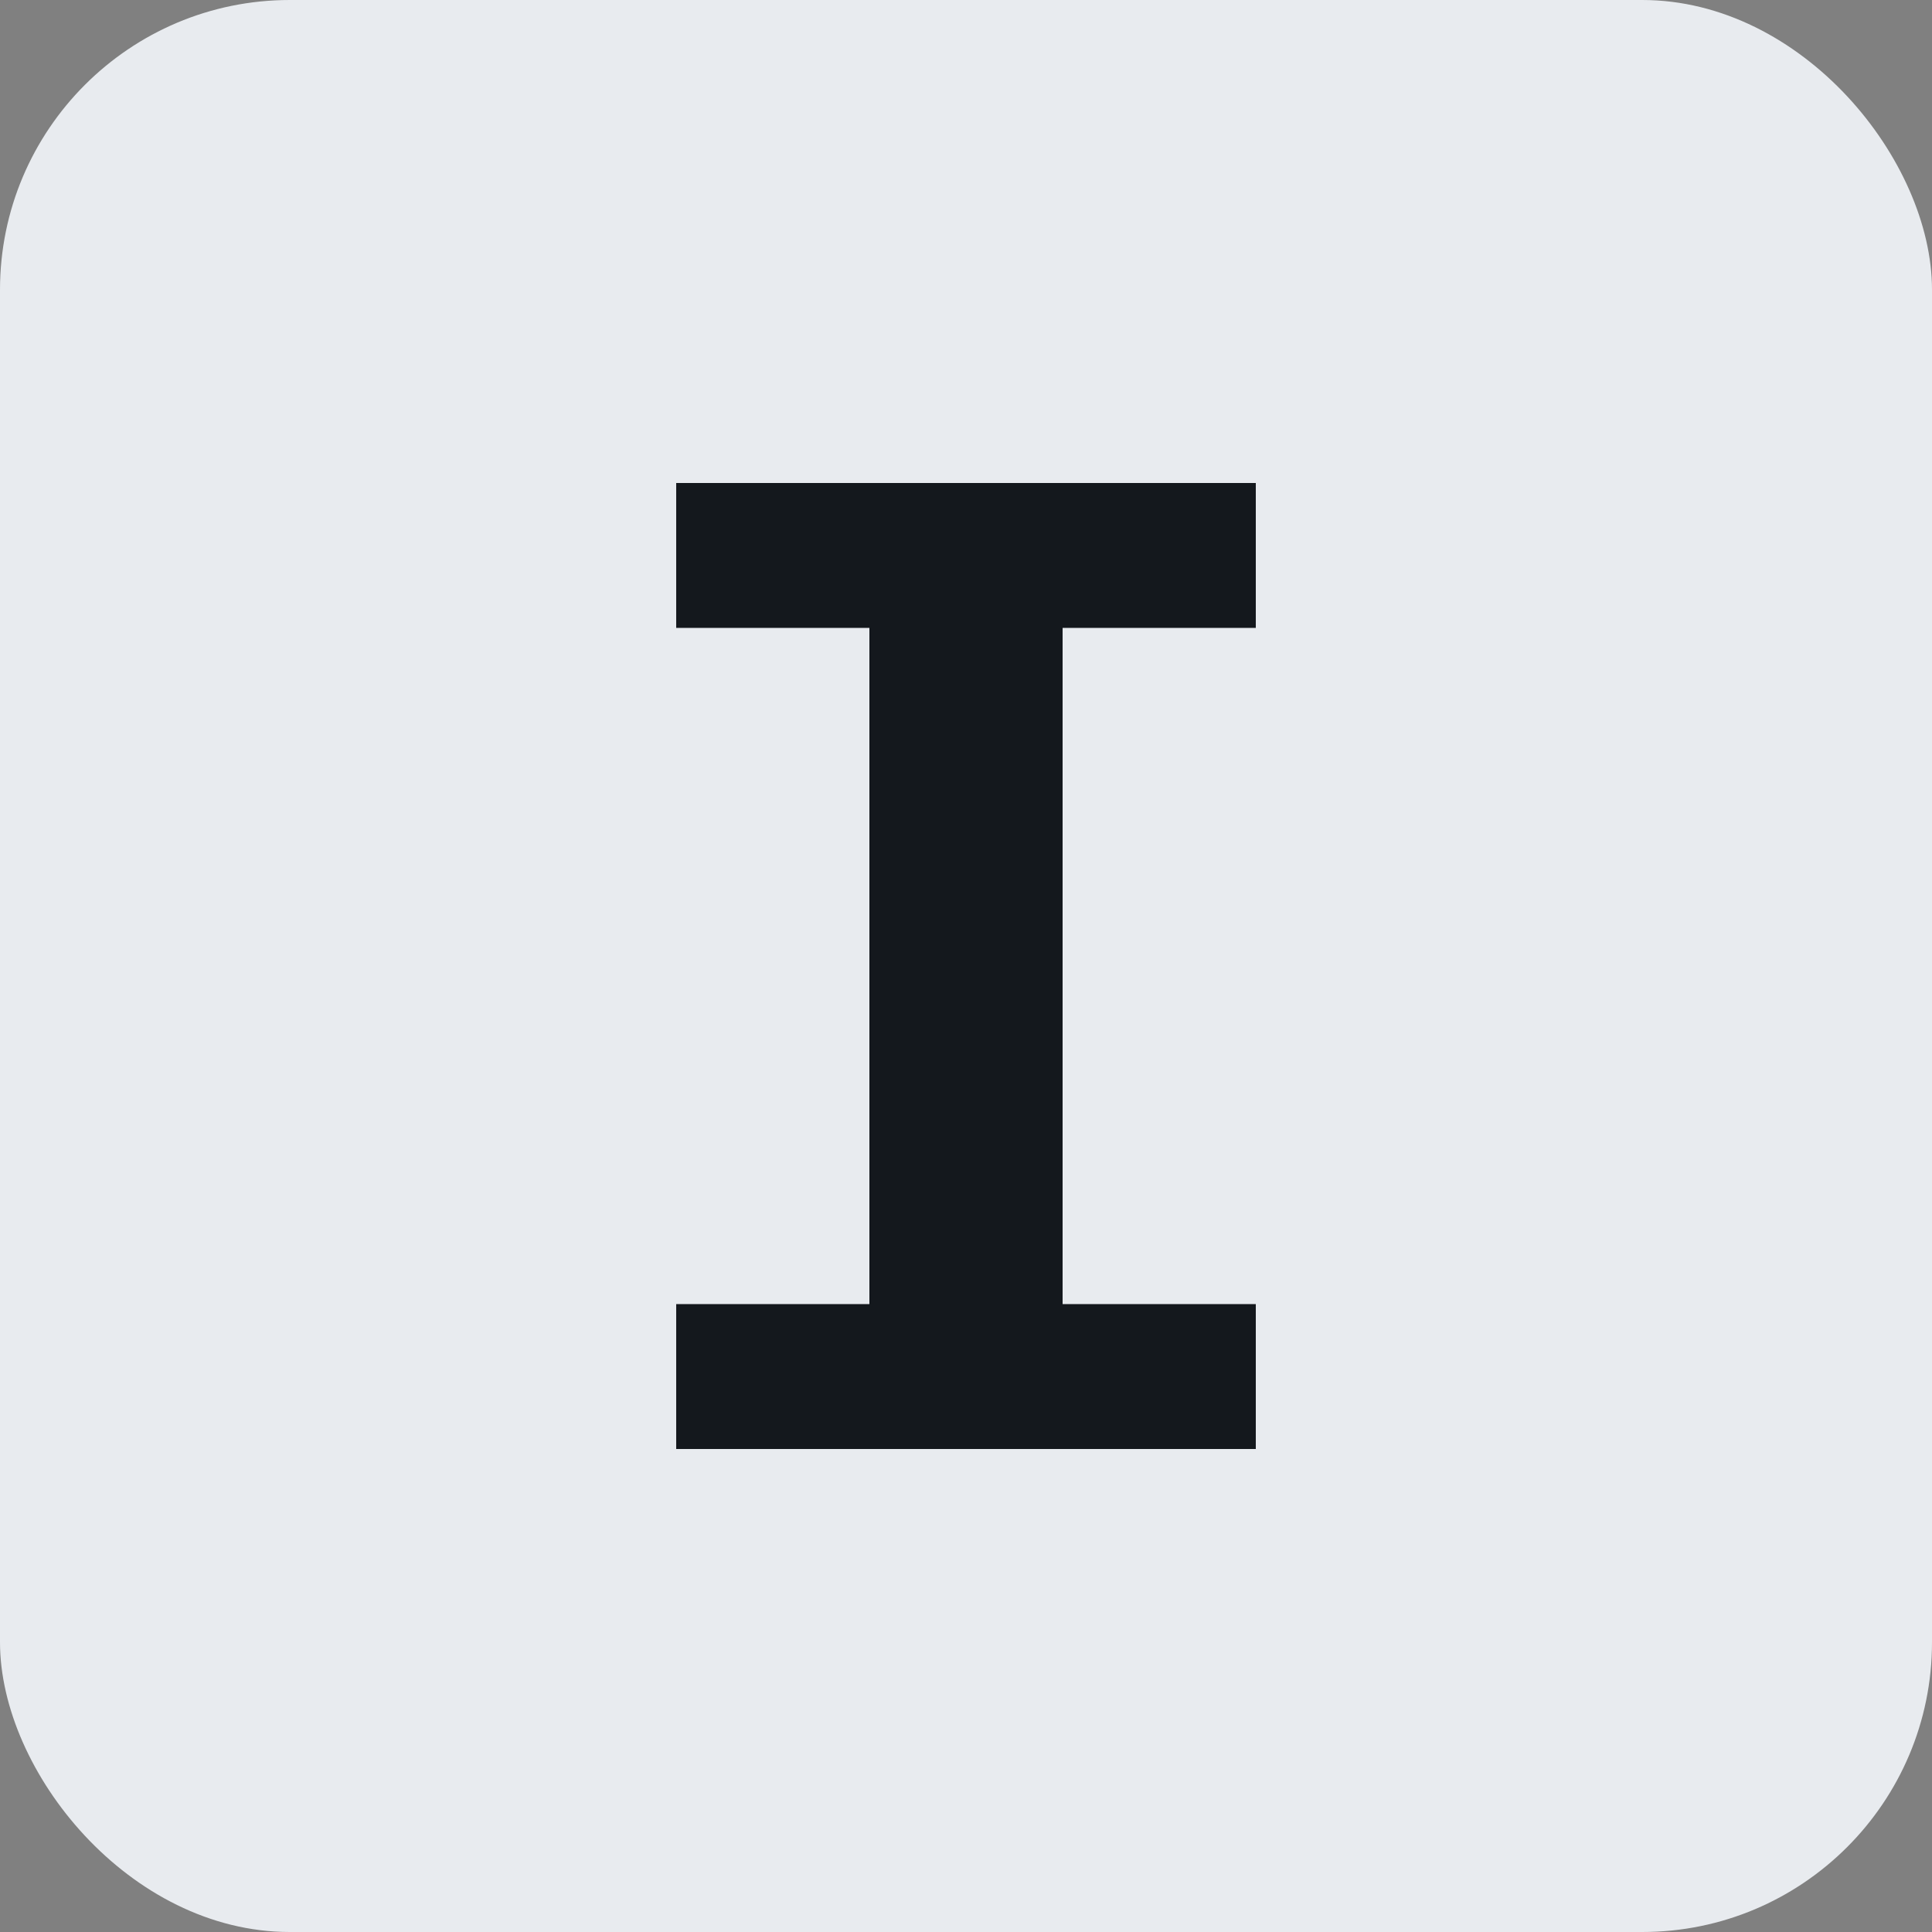
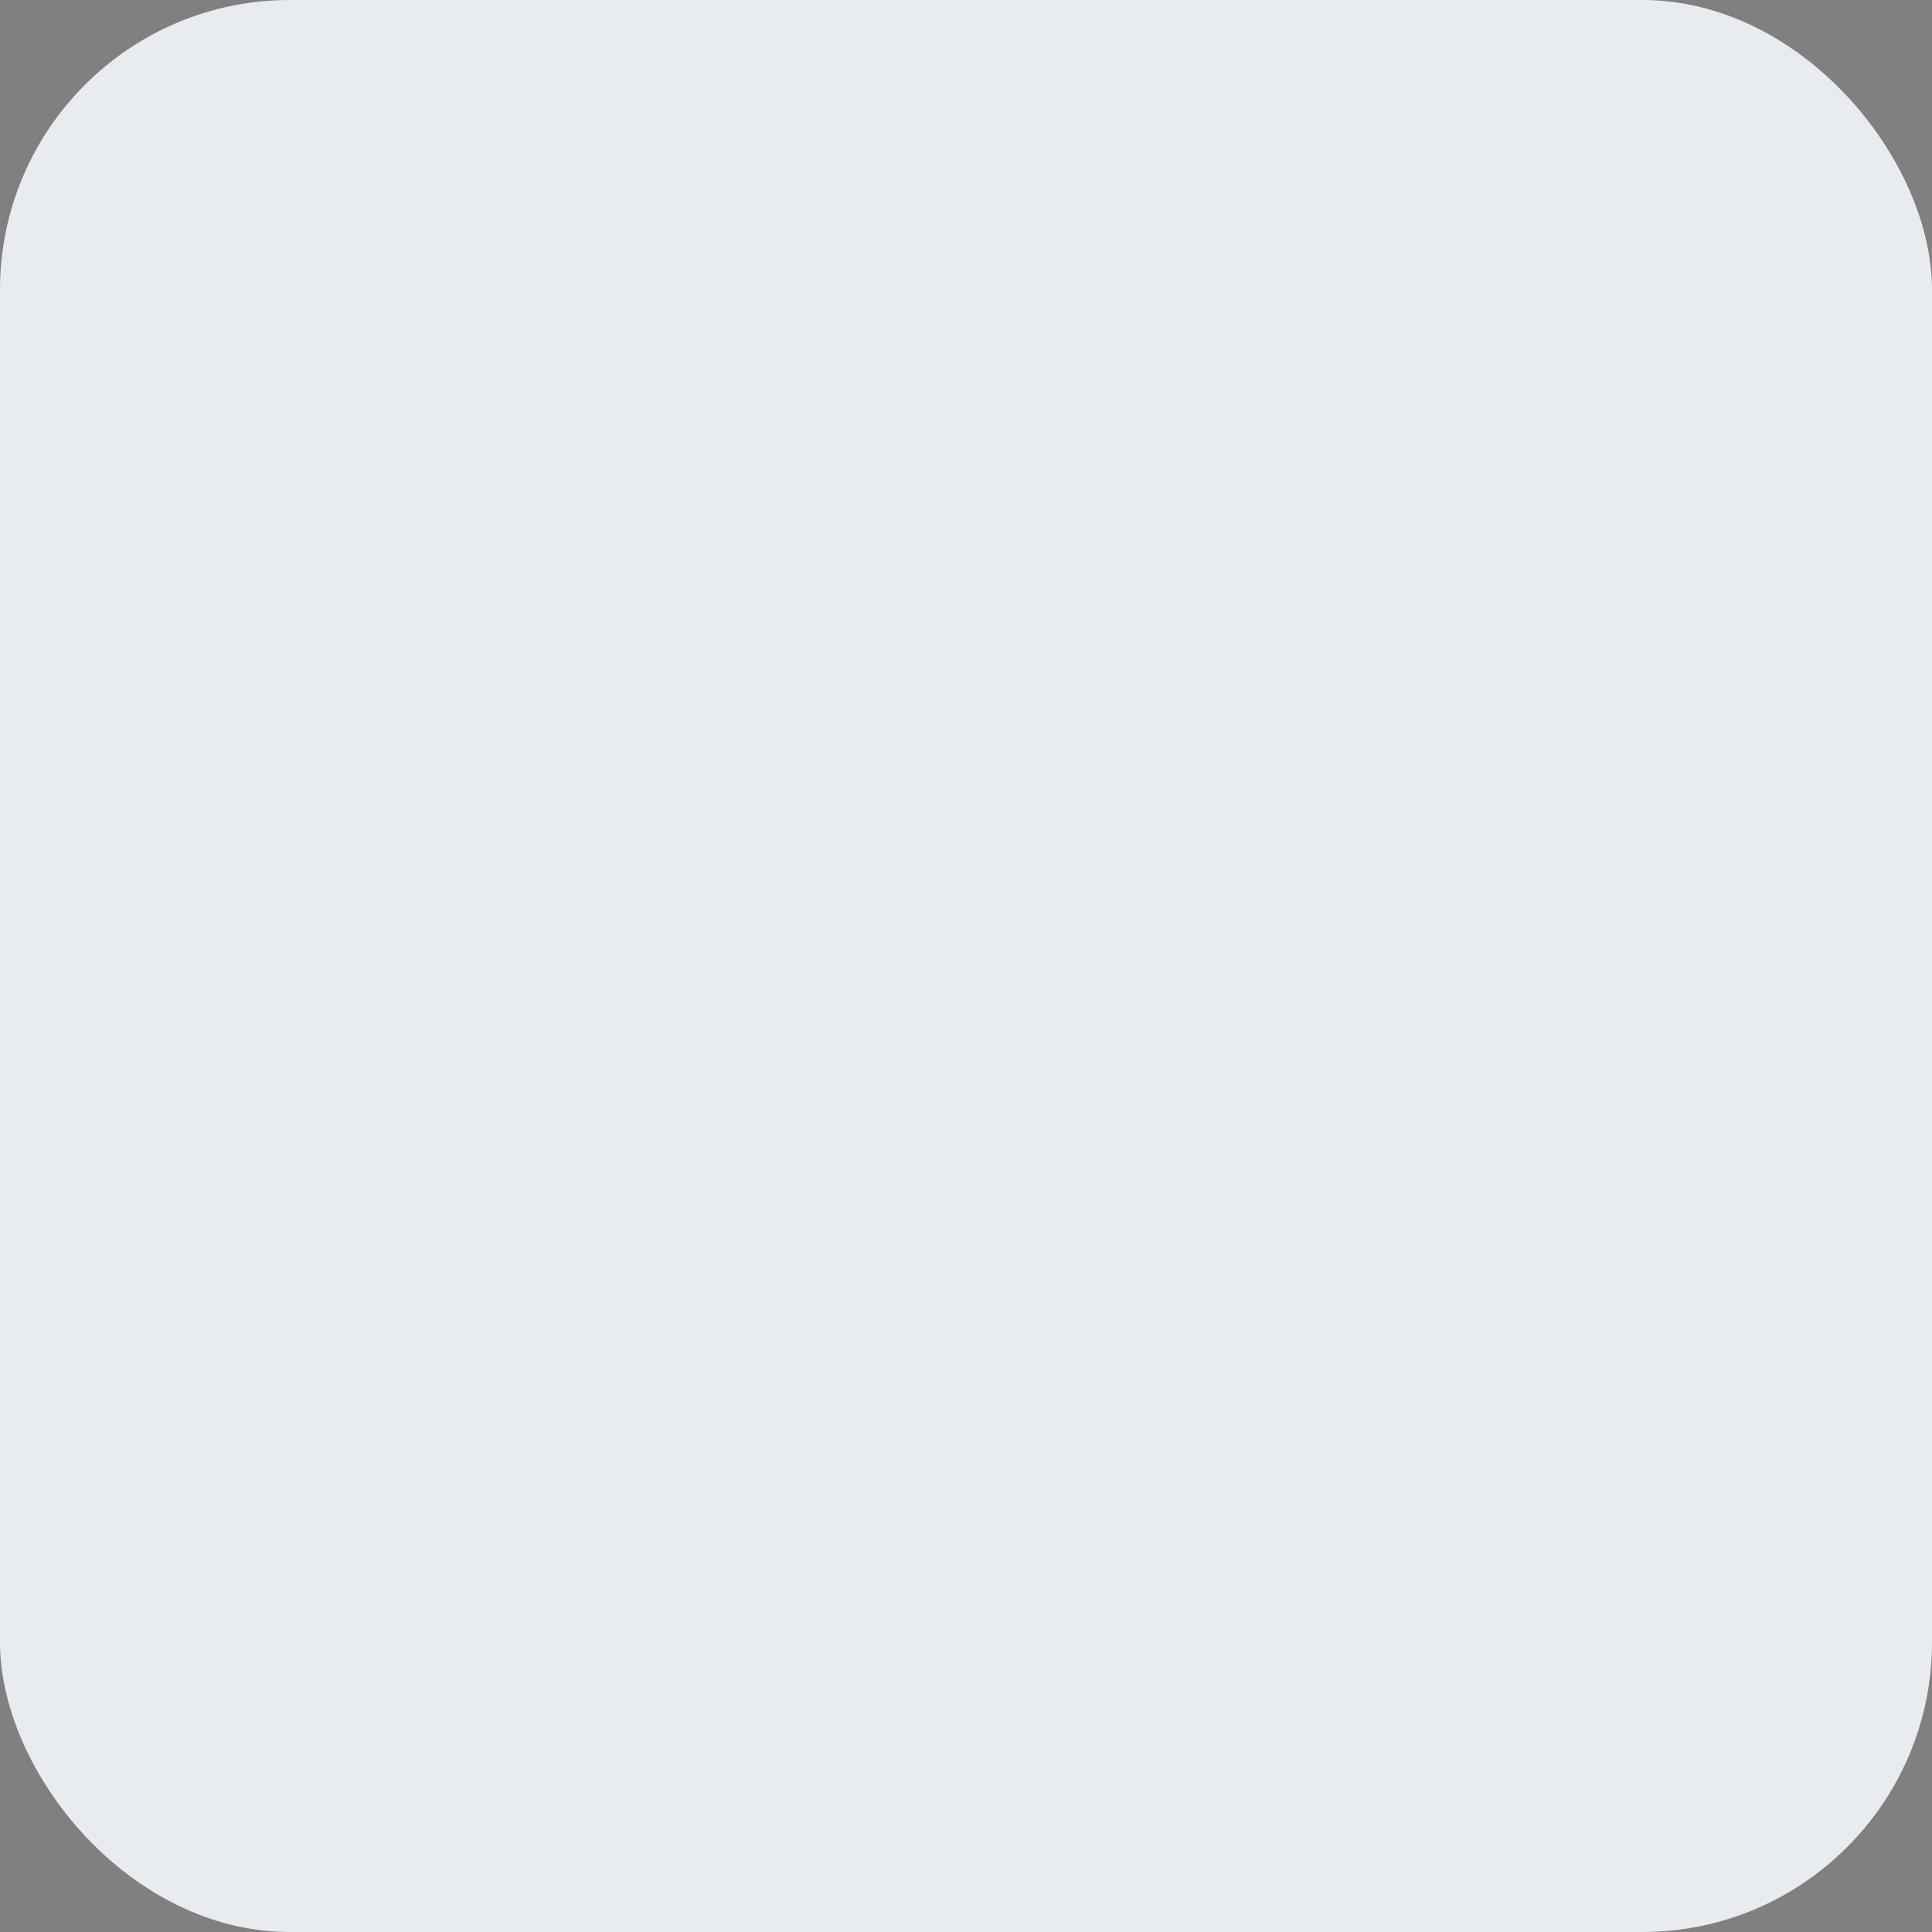
<svg xmlns="http://www.w3.org/2000/svg" viewBox="0 0 40 40">
  <rect x="0" y="0" width="40" height="40" fill="#808080" stroke="none" />
  <rect width="40" height="40" rx="6" fill="#E8EBEF" />
-   <path d="M14 10h12v3H22v14h4v3H14v-3h4V13h-4v-3z" fill="#14181D" />
</svg>